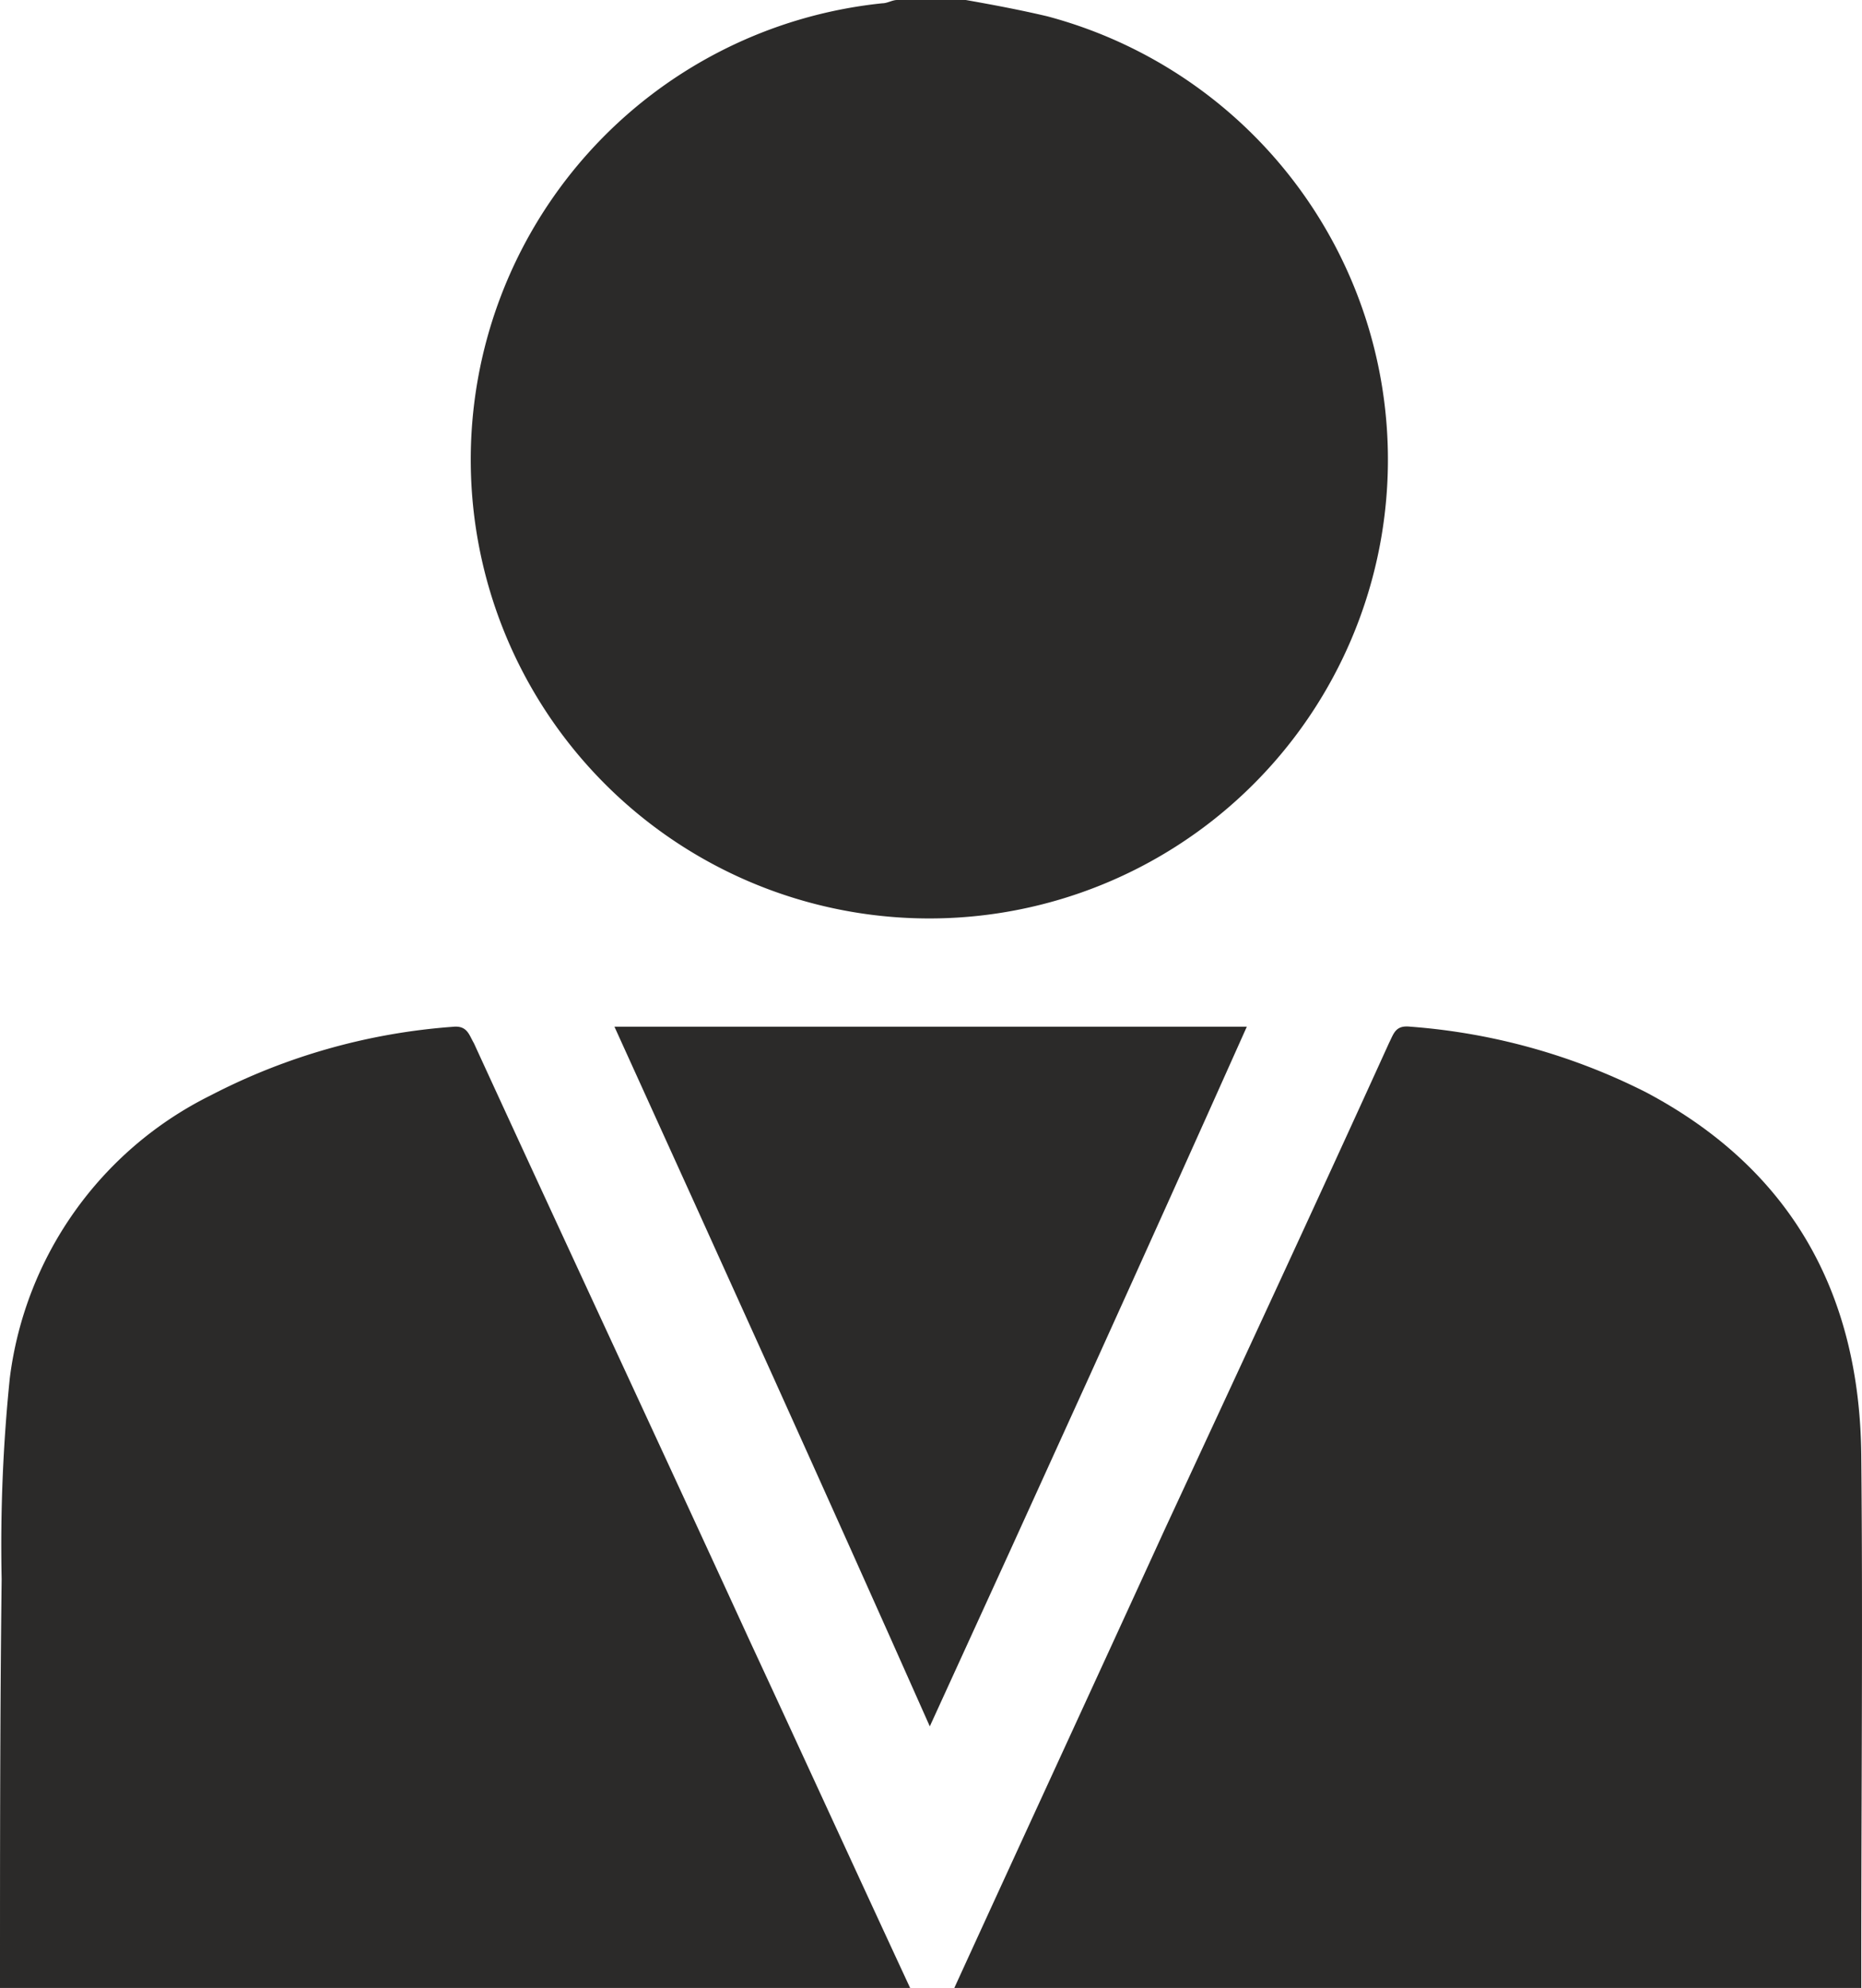
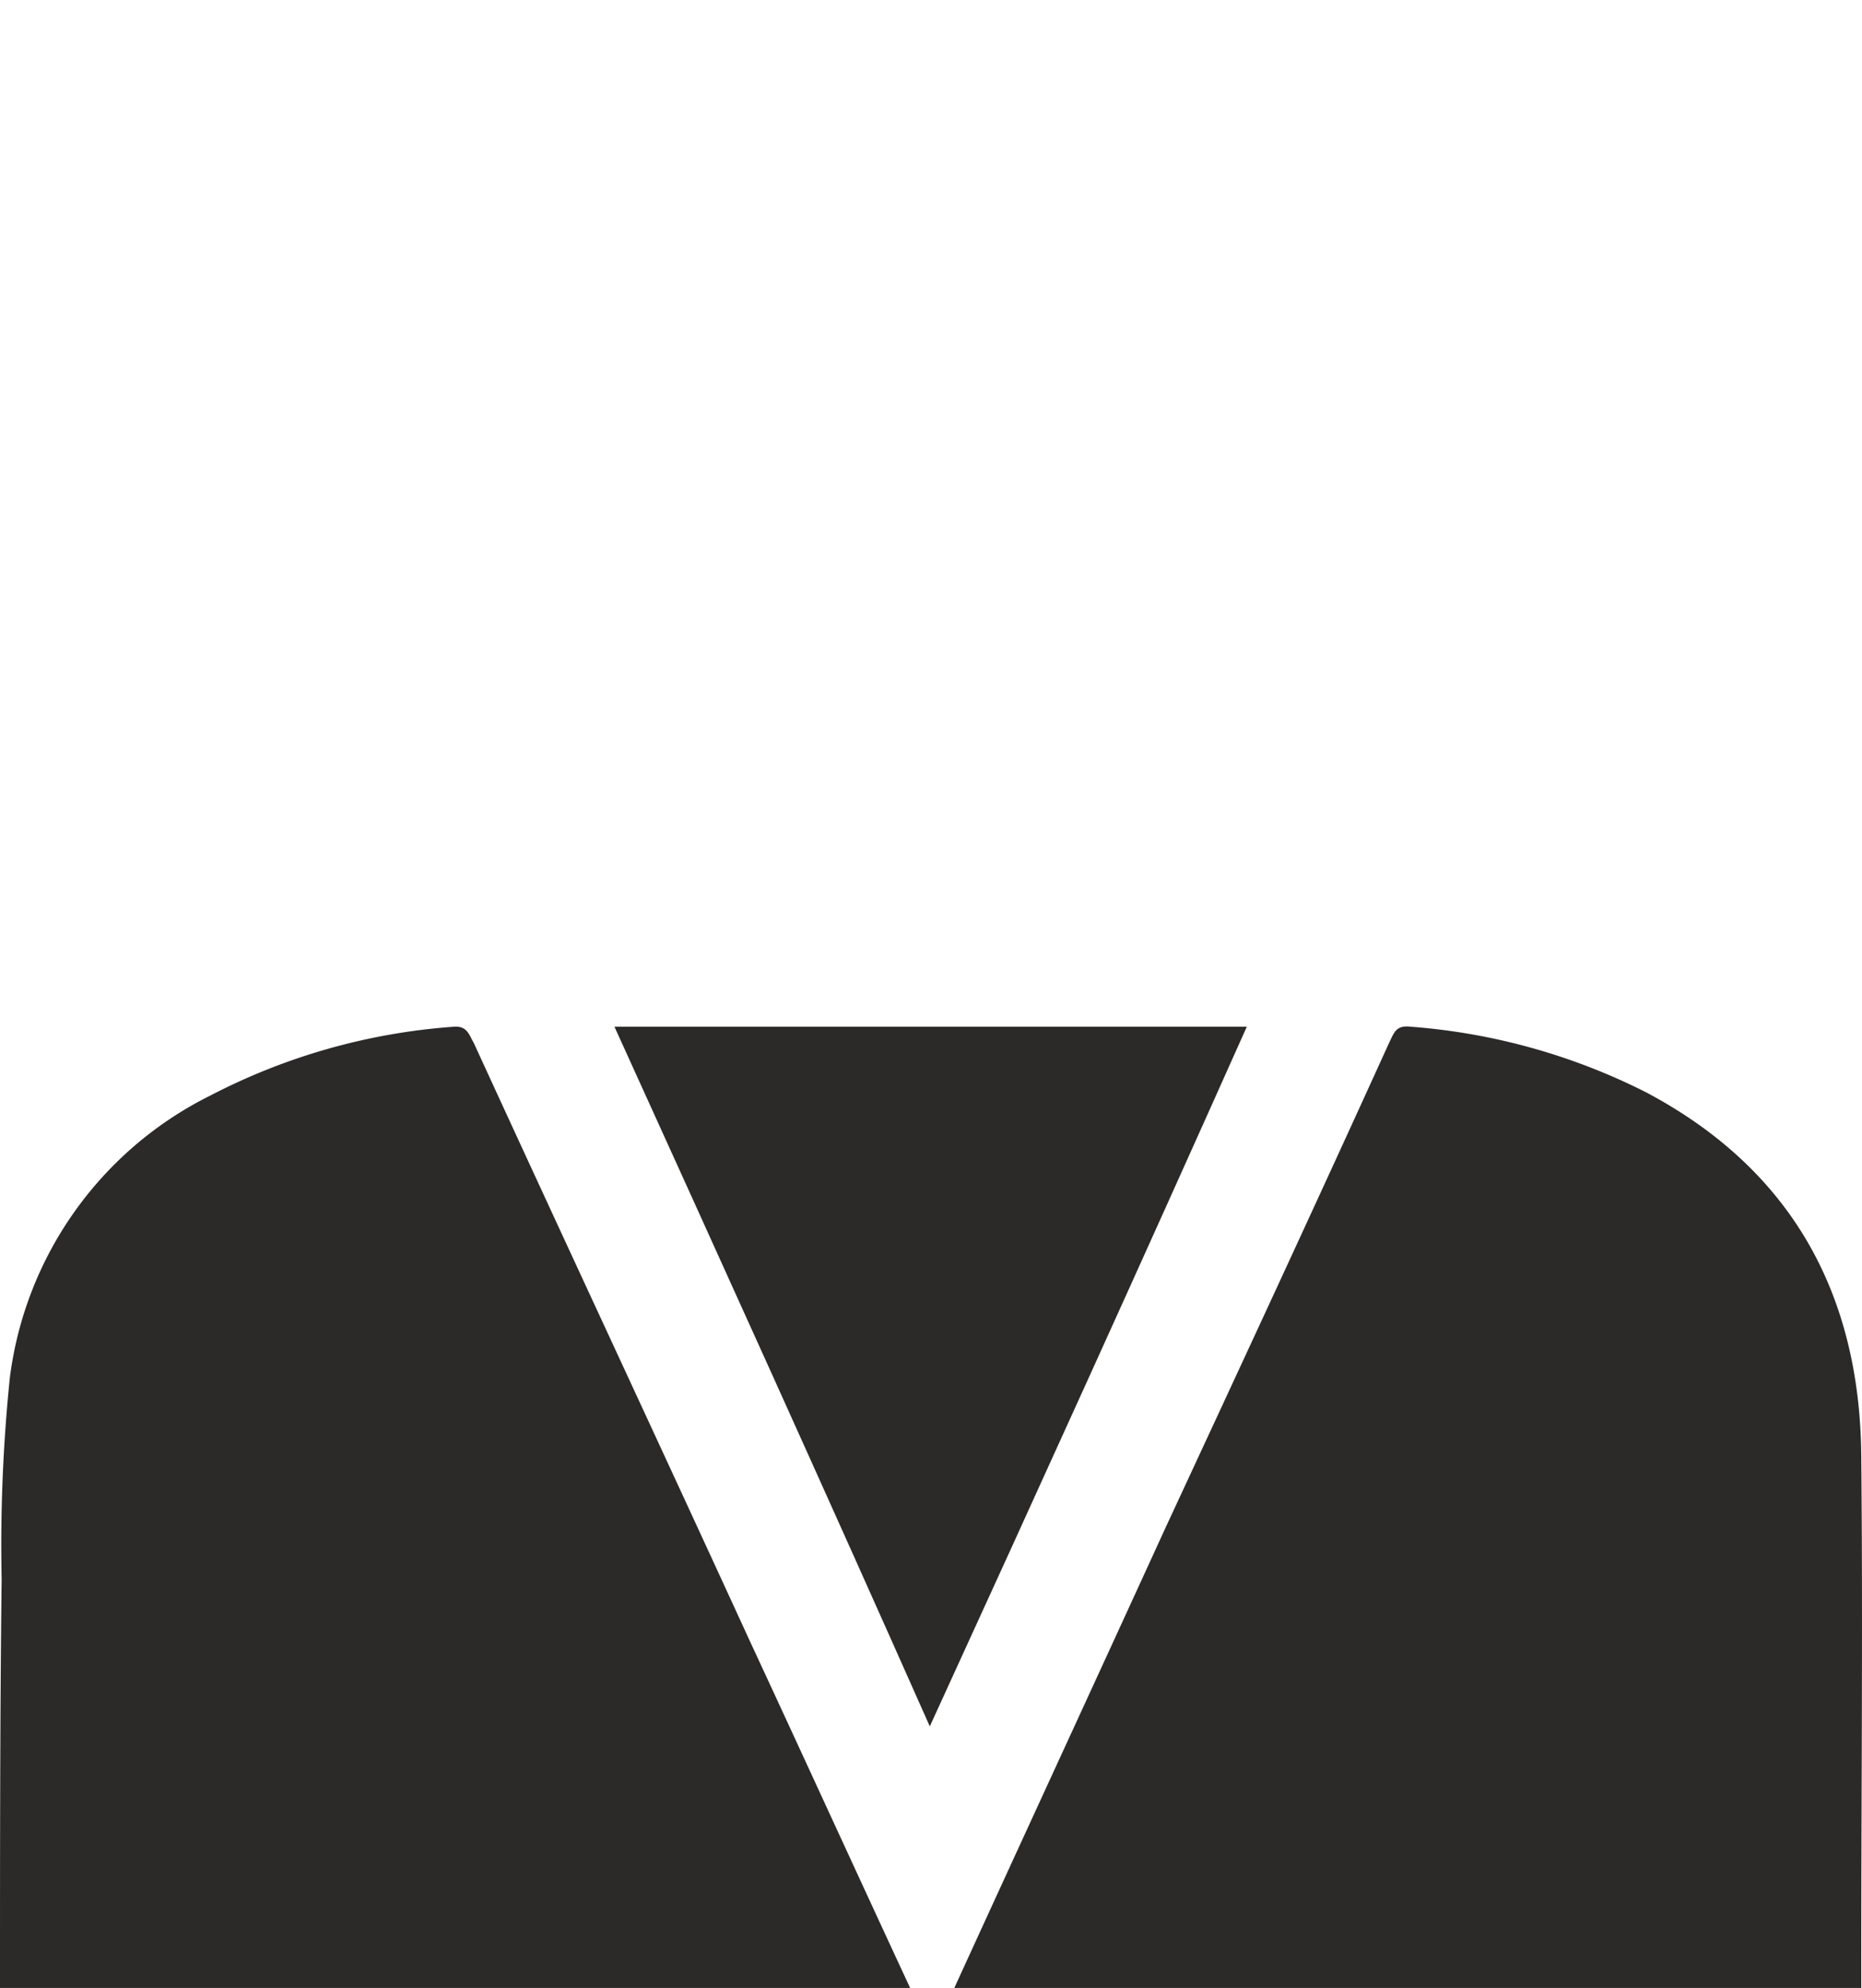
<svg xmlns="http://www.w3.org/2000/svg" id="seller" width="65.927" height="70.356" viewBox="0 0 65.927 70.356">
-   <path id="Path_202" data-name="Path 202" d="M59.333,9.2c.984.174,1.909.347,2.893.579a16.237,16.237,0,1,1-5.844-.463c.174,0,.347-.116.521-.116Z" transform="translate(-25.138 -9.2)" fill="#2b2a29" />
  <path id="Path_203" data-name="Path 203" d="M71.4,106.015c2.488-5.439,4.976-10.82,7.464-16.258,2.661-5.728,5.323-11.456,7.927-17.184.174-.347.231-.636.752-.579a22.141,22.141,0,0,1,8.332,2.314c5.149,2.719,7.579,7.117,7.637,12.845.058,6.017,0,12.035,0,18.052v.81Z" transform="translate(-37.611 -35.659)" fill="#2b2a29" />
  <path id="Path_204" data-name="Path 204" d="M13,106.016c0-4.8,0-9.662.058-14.465a58.082,58.082,0,0,1,.289-7.117,12.967,12.967,0,0,1,7.117-10.01A22.09,22.09,0,0,1,29.027,72c.521-.058.579.289.752.579,3.24,7.059,6.538,14.118,9.778,21.176,1.909,4.108,3.761,8.158,5.67,12.266Z" transform="translate(-13 -35.66)" fill="#2b2a29" />
  <path id="Path_205" data-name="Path 205" d="M50.6,72H72.991c-3.7,8.274-7.406,16.432-11.225,24.763C58.064,88.432,54.361,80.274,50.6,72Z" transform="translate(-28.845 -35.665)" fill="#2b2a29" />
</svg>